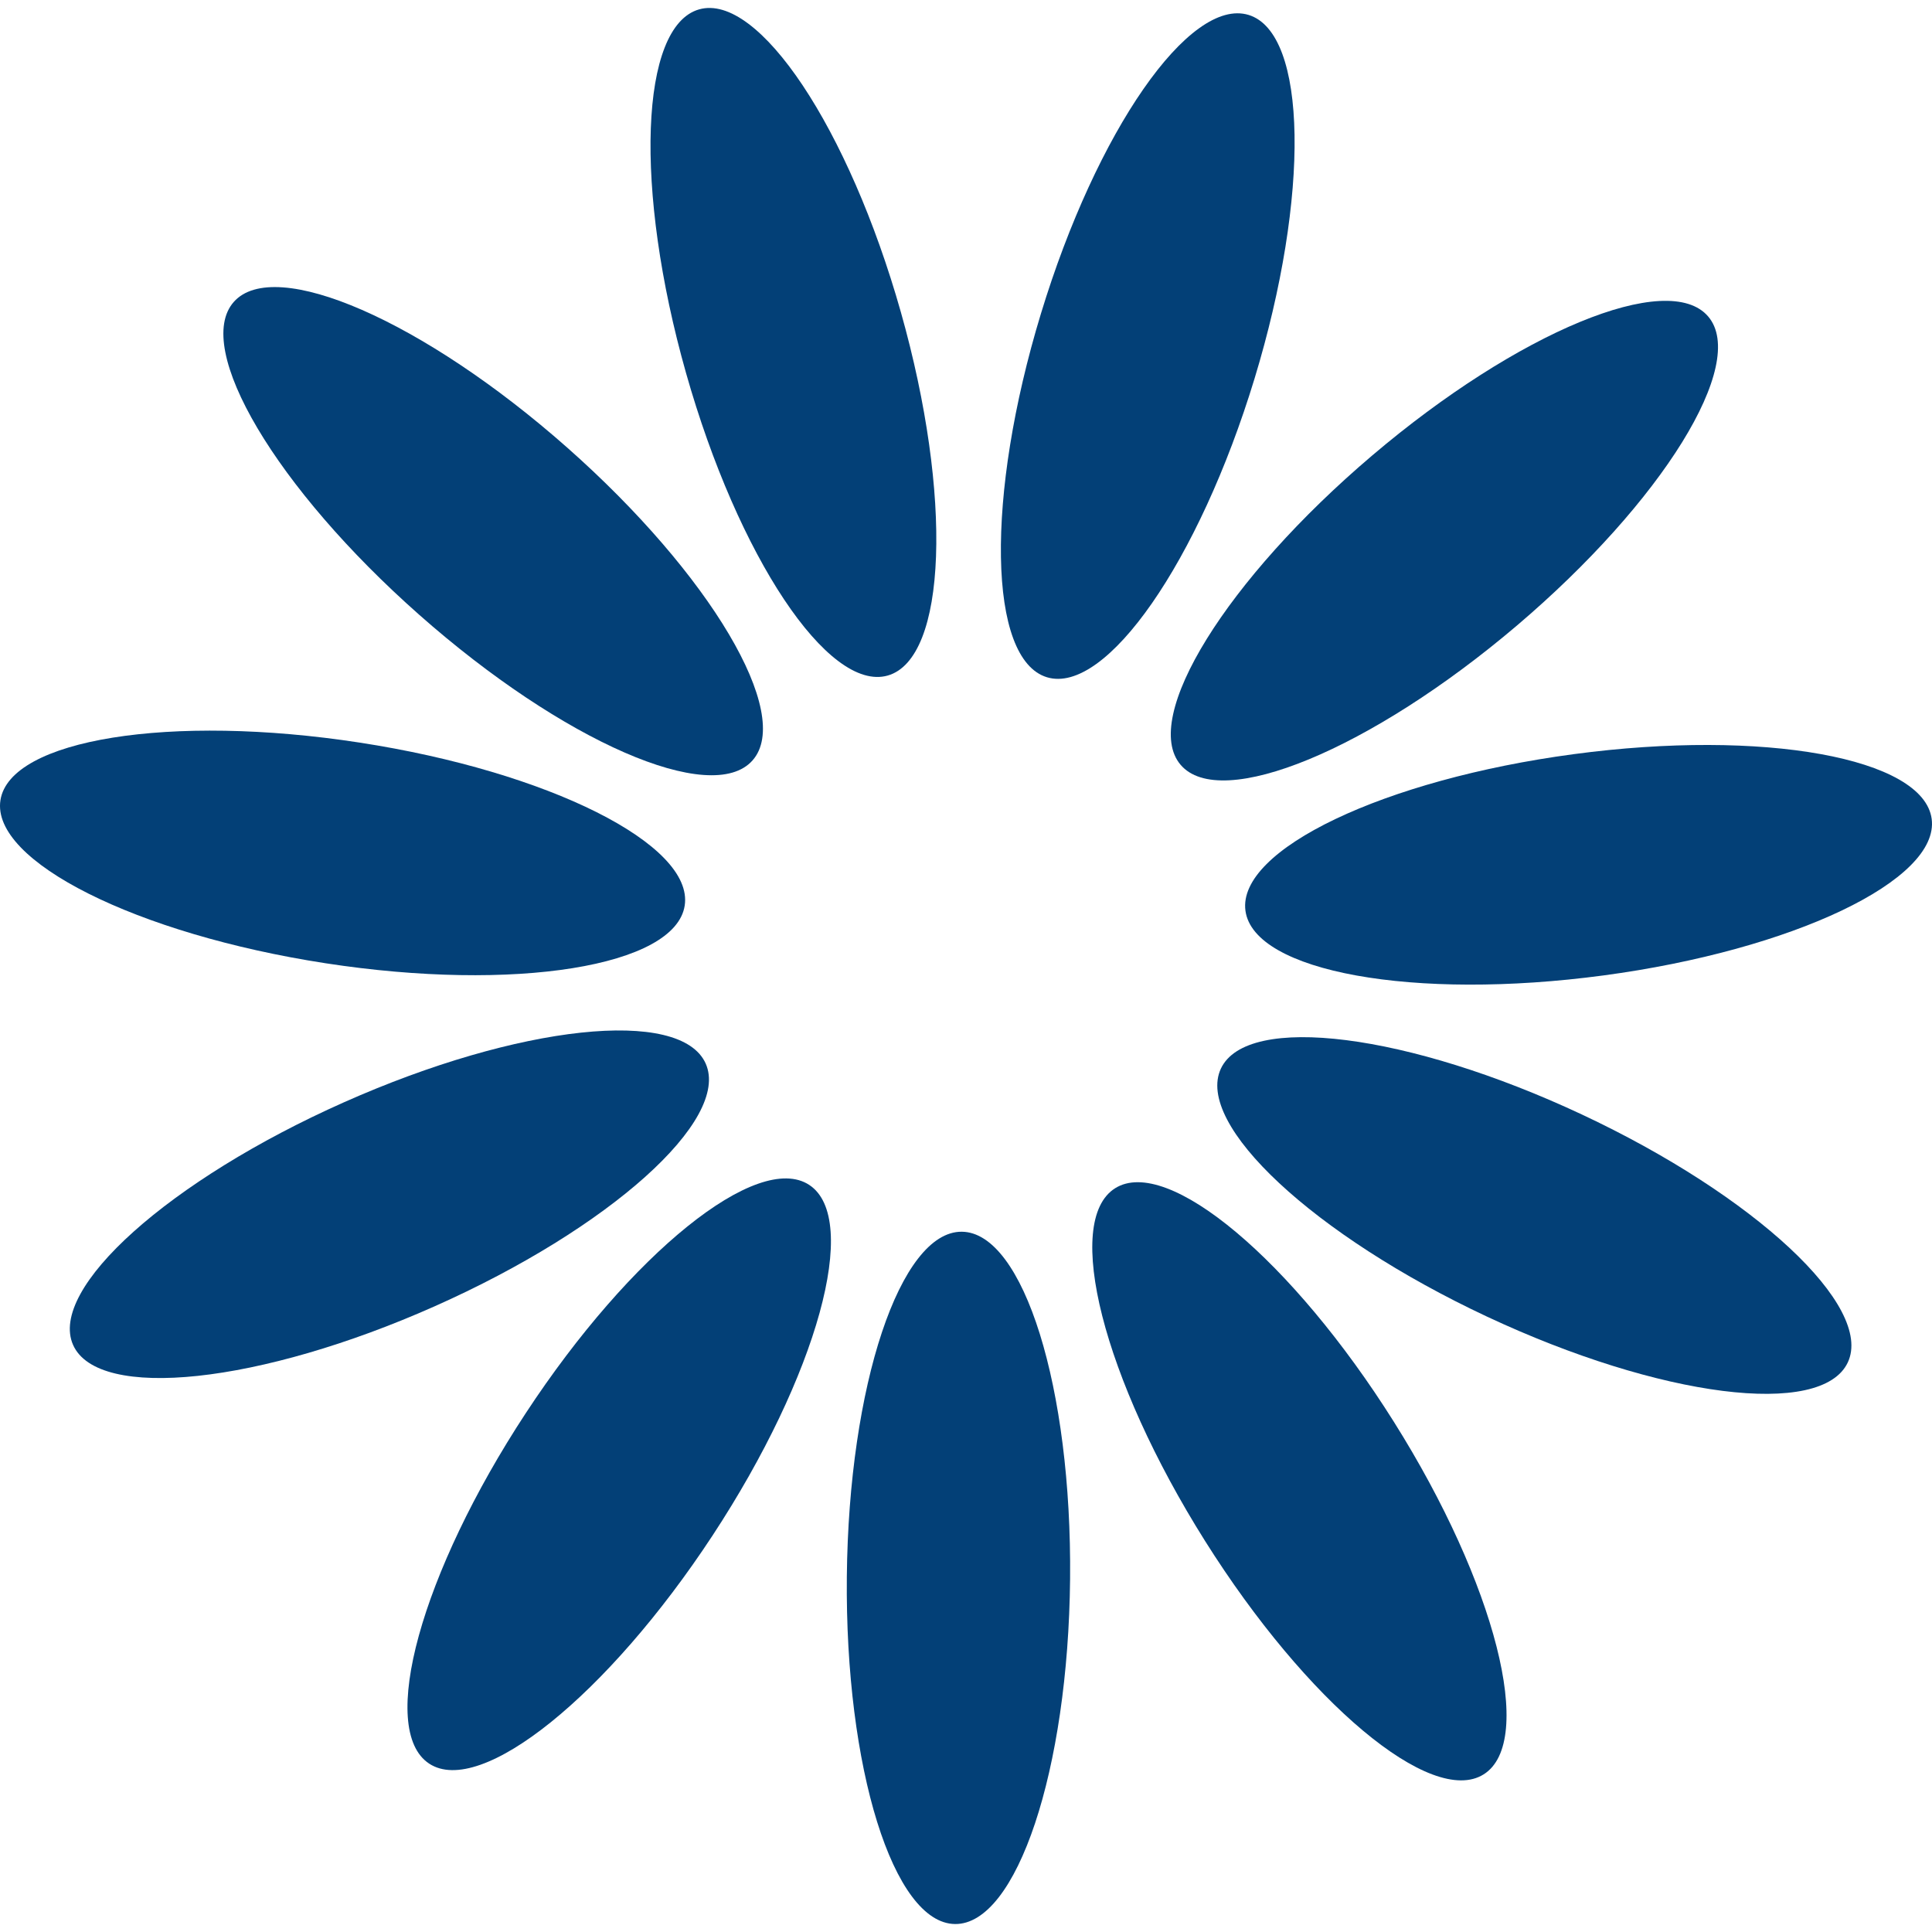
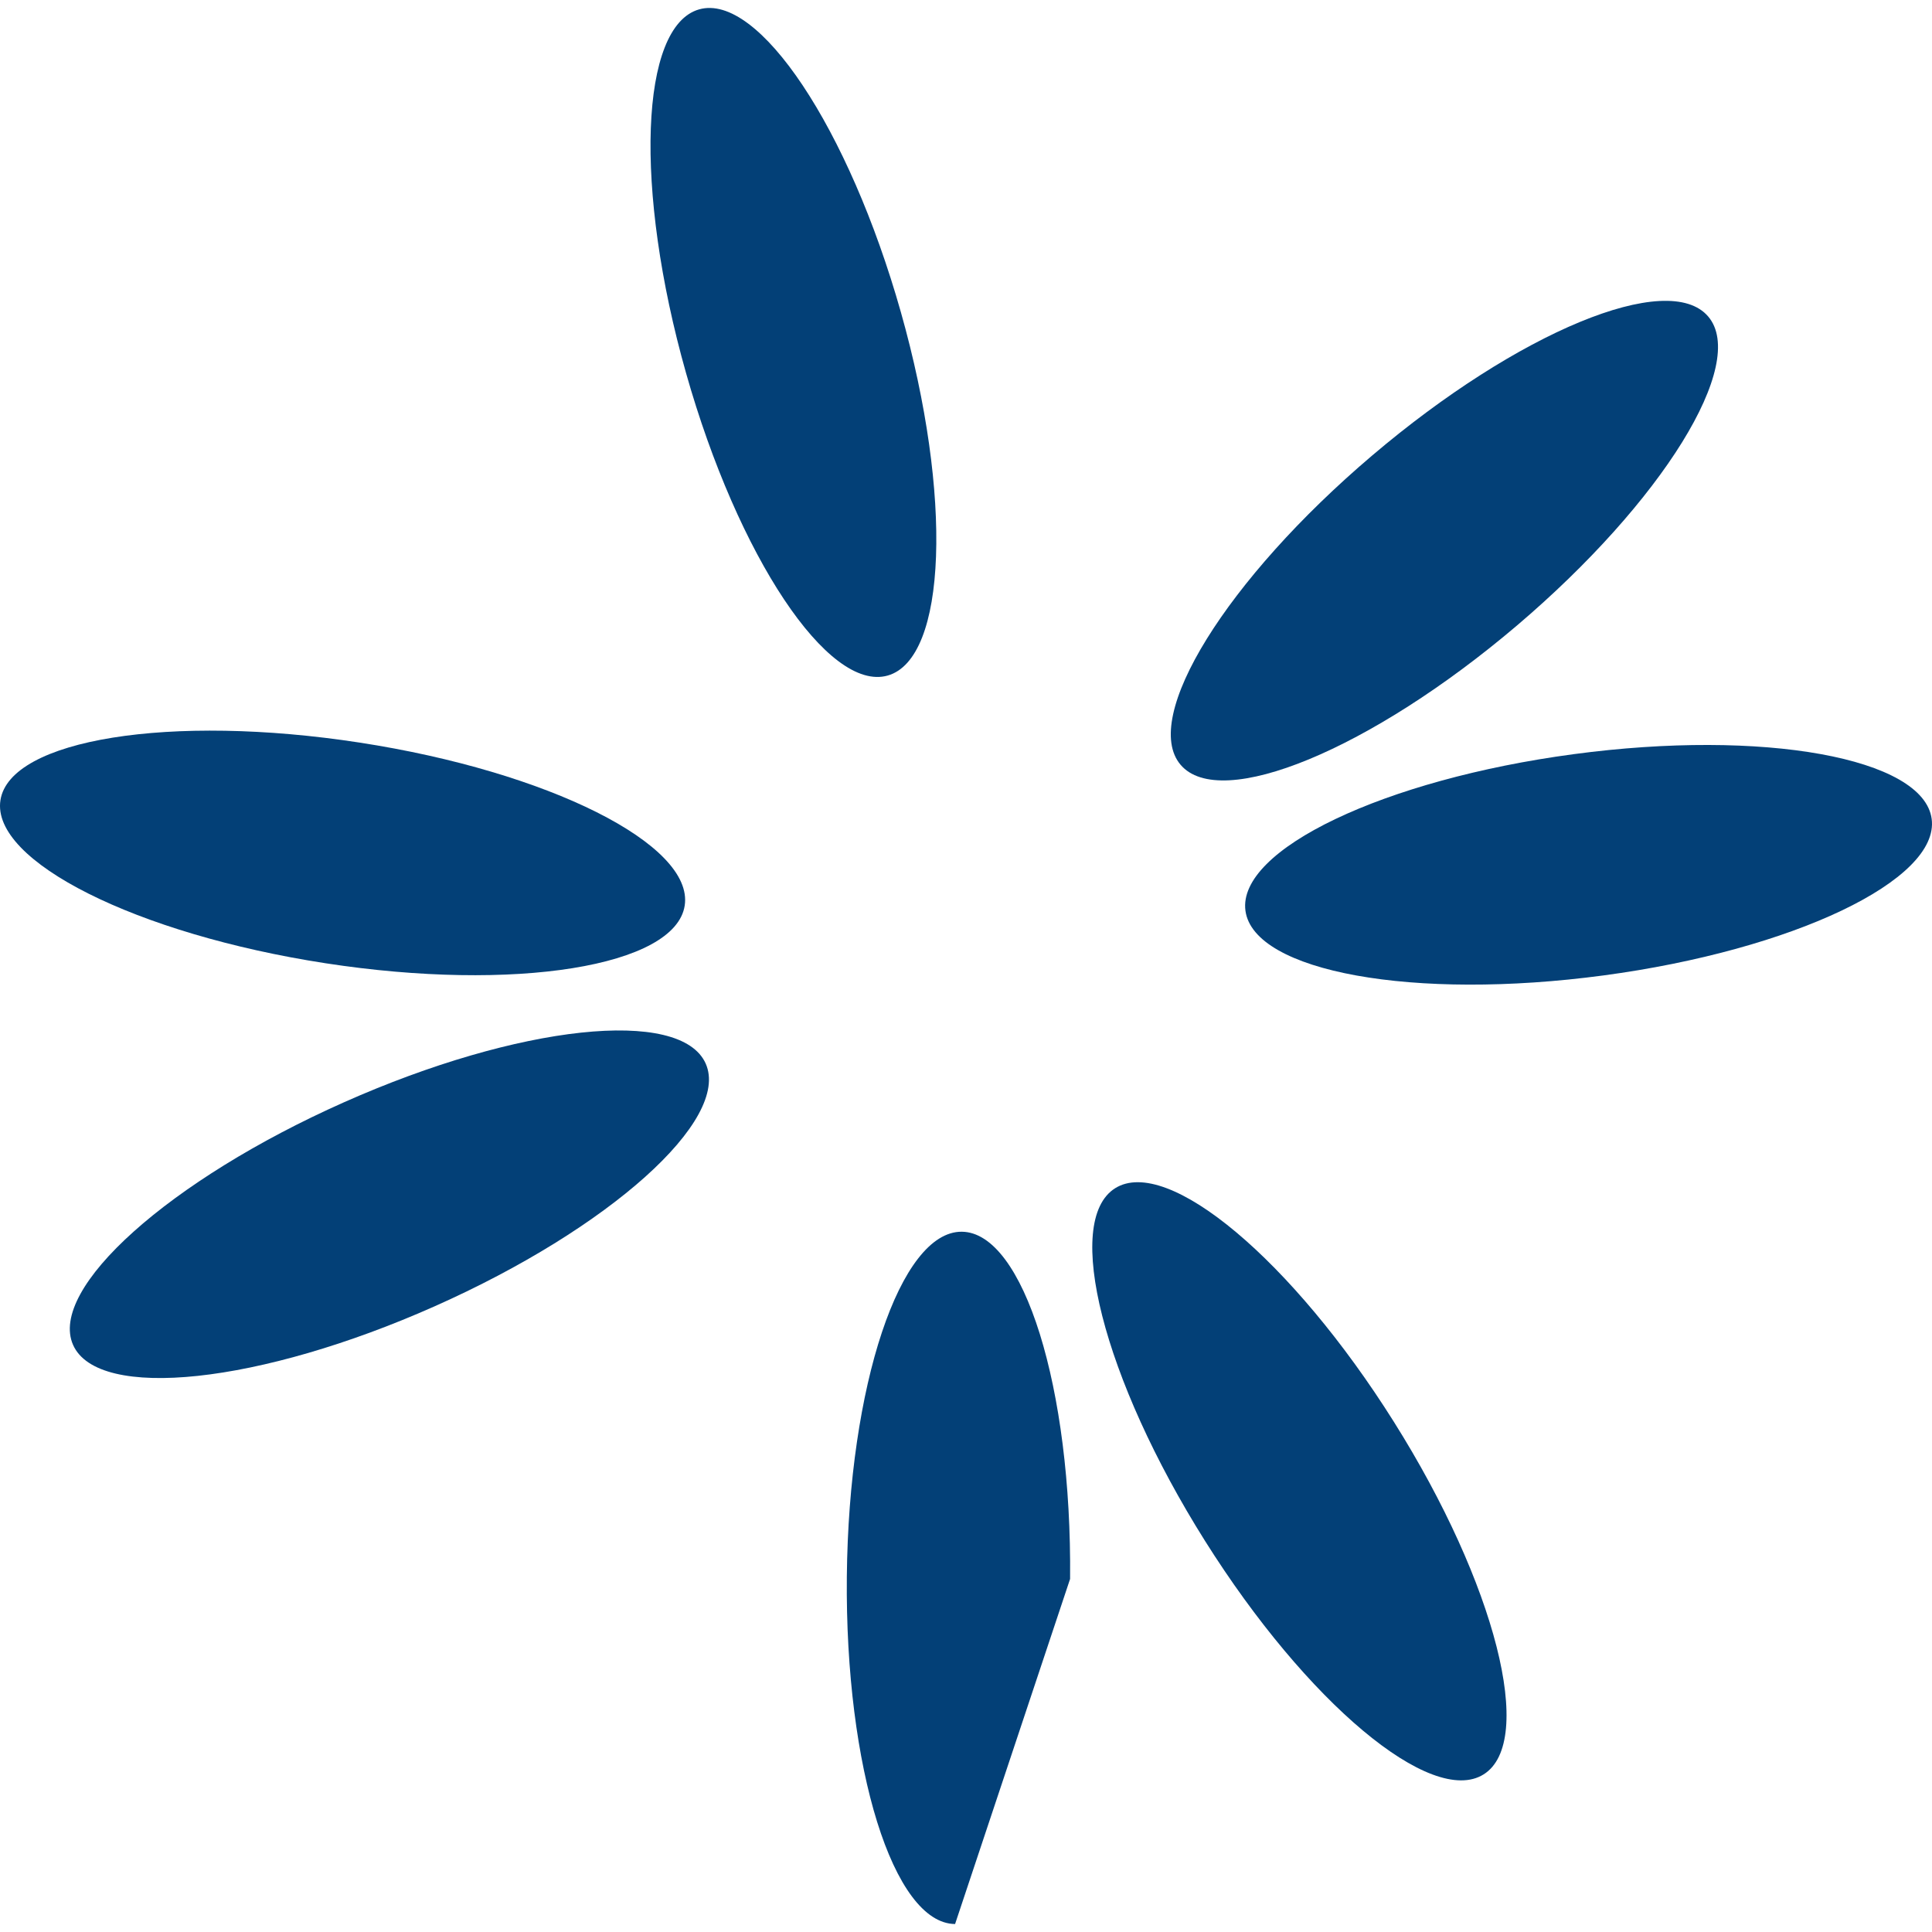
<svg xmlns="http://www.w3.org/2000/svg" width="72" height="72" viewBox="0 0 72 72" fill="none">
-   <path d="M39.879 58.843C39.949 51.719 38.143 45.925 35.845 45.903C33.547 45.88 31.628 51.638 31.559 58.762C31.489 65.887 33.295 71.681 35.593 71.703C37.891 71.725 39.81 65.968 39.879 58.843Z" fill="#034077" />
-   <path d="M26.554 57.225C30.464 51.27 32.078 45.419 30.157 44.158C28.236 42.897 23.509 46.702 19.598 52.658C15.687 58.614 14.074 64.464 15.995 65.726C17.916 66.987 22.643 63.181 26.554 57.225Z" fill="#034077" />
+   <path d="M39.879 58.843C39.949 51.719 38.143 45.925 35.845 45.903C33.547 45.88 31.628 51.638 31.559 58.762C31.489 65.887 33.295 71.681 35.593 71.703Z" fill="#034077" />
  <path d="M16.203 48.68C22.713 45.785 27.233 41.735 26.299 39.636C25.365 37.536 19.331 38.182 12.821 41.078C6.311 43.973 1.79 48.023 2.724 50.122C3.658 52.222 9.693 51.576 16.203 48.68Z" fill="#034077" />
  <path d="M25.517 33.748C25.867 31.477 20.442 28.757 13.4 27.674C6.358 26.59 0.366 27.552 0.016 29.823C-0.334 32.094 5.092 34.814 12.134 35.898C19.176 36.982 25.168 36.019 25.517 33.748Z" fill="#034077" />
-   <path d="M28.045 28.338C29.567 26.616 26.473 21.396 21.134 16.677C15.795 11.959 10.234 9.53 8.712 11.252C7.19 12.973 10.285 18.194 15.624 22.912C20.962 27.631 26.524 30.06 28.045 28.338Z" fill="#034077" />
  <path d="M33.081 25.176C35.292 24.55 35.511 18.486 33.572 11.63C31.632 4.774 28.267 -0.276 26.055 0.349C23.845 0.975 23.625 7.04 25.565 13.896C27.505 20.751 30.87 25.802 33.081 25.176Z" fill="#034077" />
-   <path d="M46.753 14.109C48.828 7.293 48.728 1.225 46.53 0.556C44.331 -0.113 40.867 4.87 38.793 11.686C36.718 18.502 36.818 24.57 39.016 25.239C41.214 25.908 44.678 20.925 46.753 14.109Z" fill="#034077" />
  <path d="M56.523 23.319C61.953 18.706 65.148 13.547 63.66 11.796C62.173 10.044 56.565 12.364 51.135 16.977C45.705 21.59 42.509 26.75 43.997 28.501C45.485 30.252 51.093 27.932 56.523 23.319Z" fill="#034077" />
  <path d="M59.753 36.352C66.815 35.407 72.293 32.795 71.988 30.518C71.683 28.24 65.711 27.16 58.649 28.105C51.587 29.049 46.109 31.662 46.414 33.939C46.719 36.217 52.691 37.297 59.753 36.352Z" fill="#034077" />
-   <path d="M68.862 50.773C69.838 48.693 65.398 44.555 58.946 41.531C52.495 38.508 46.474 37.743 45.499 39.824C44.524 41.905 48.964 46.042 55.415 49.066C61.867 52.089 67.887 52.854 68.862 50.773Z" fill="#034077" />
  <path d="M55.292 66.125C57.237 64.902 55.74 59.021 51.947 52.989C48.155 46.957 43.504 43.059 41.558 44.282C39.613 45.505 41.111 51.387 44.903 57.418C48.696 63.45 53.347 67.348 55.292 66.125Z" fill="#034077" />
</svg>